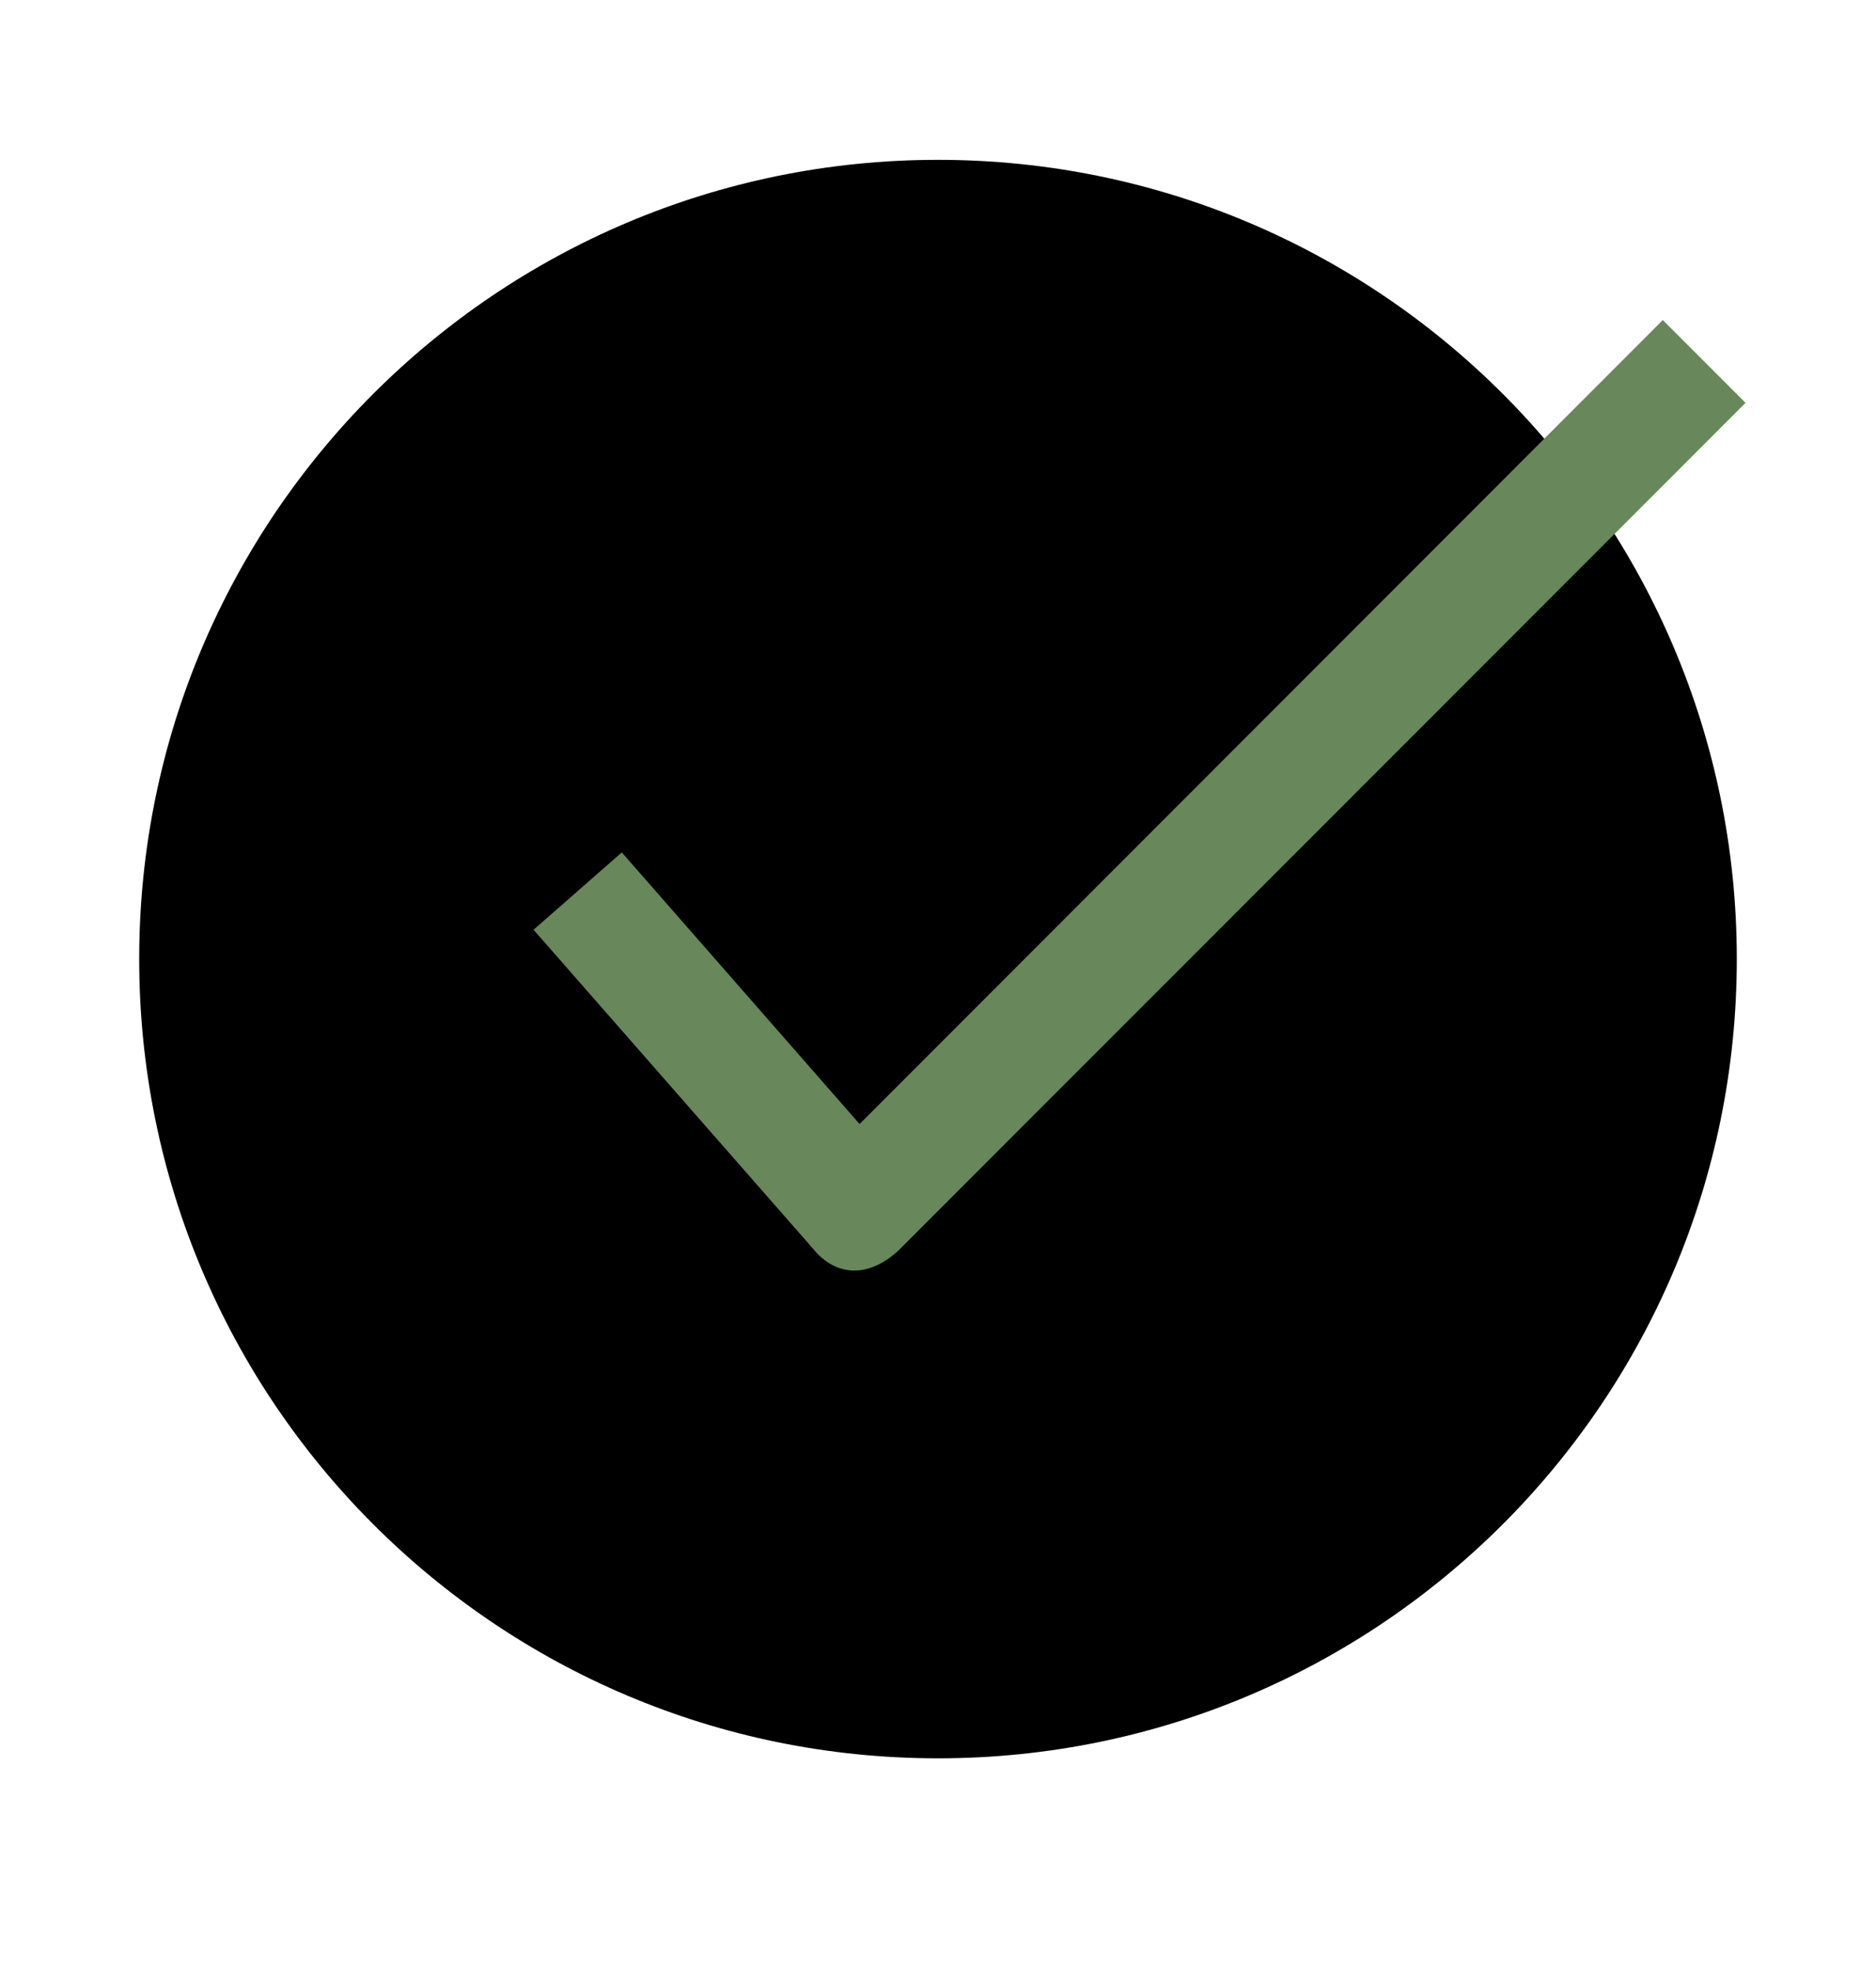
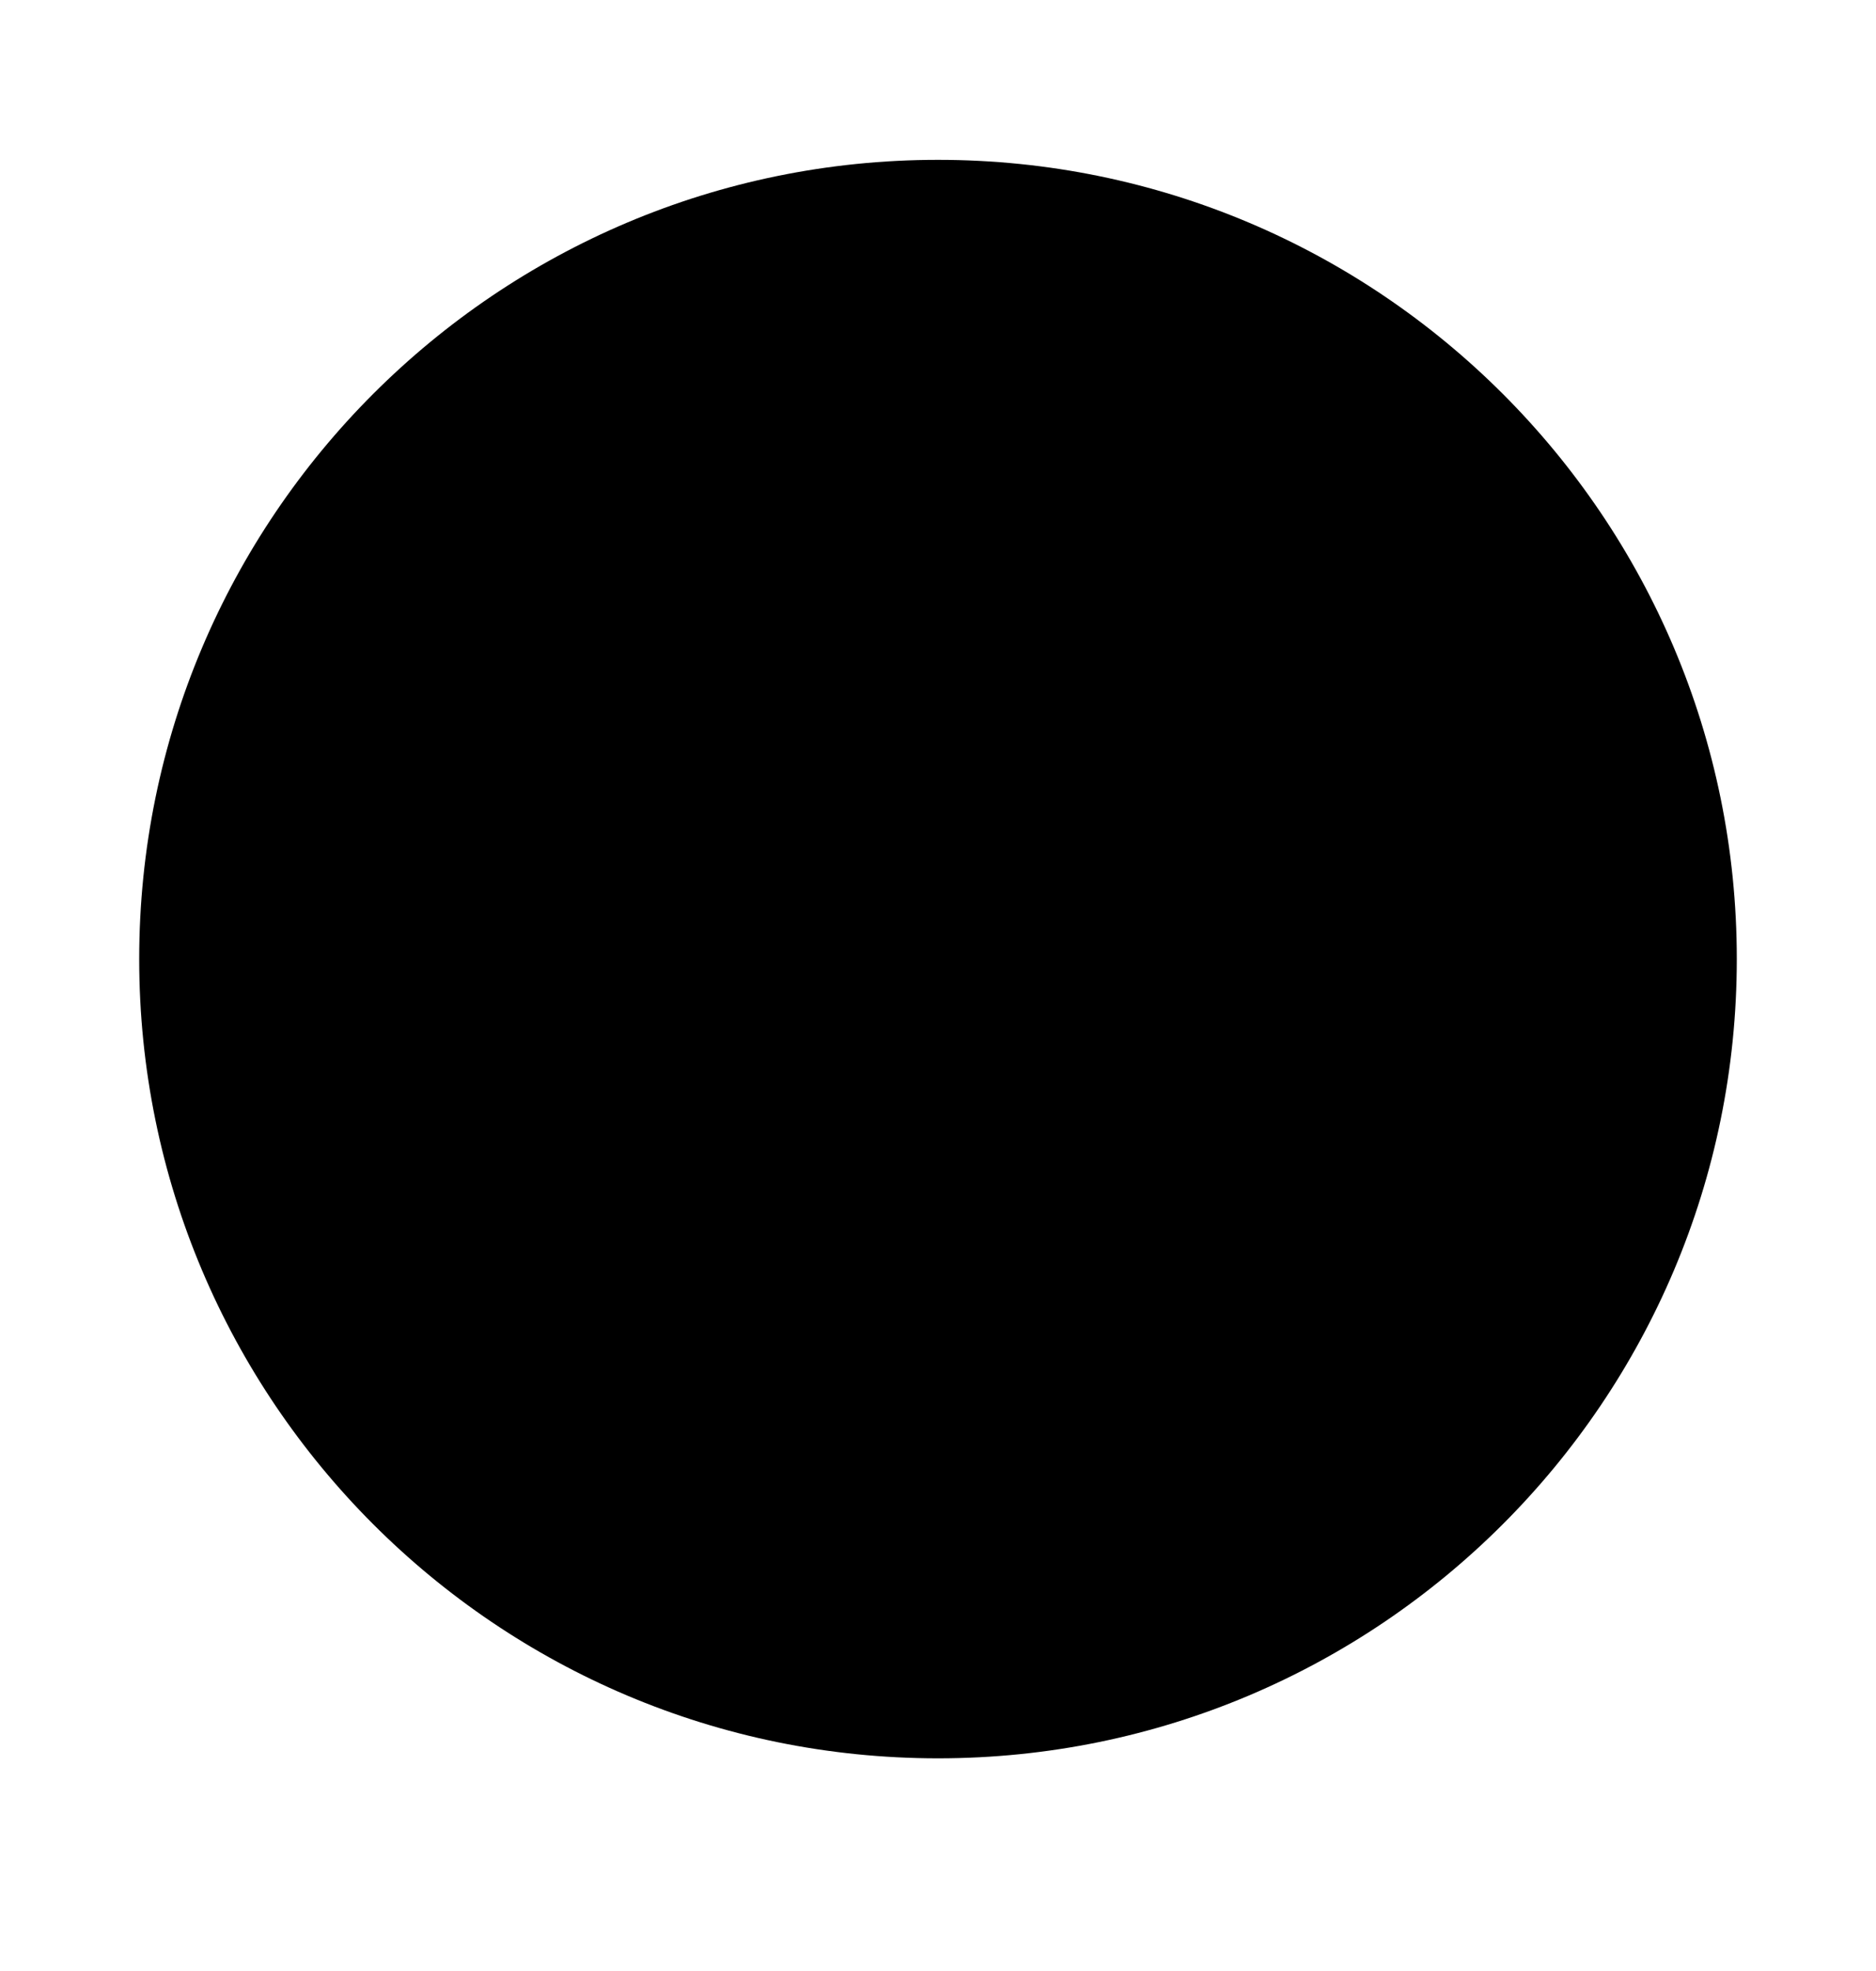
<svg xmlns="http://www.w3.org/2000/svg" width="20" height="21" viewBox="0 0 20 21" fill="none">
  <path d="M10 18.734C14.703 18.734 18.516 14.921 18.516 10.218C18.516 5.515 14.703 1.703 10 1.703C5.297 1.703 1.484 5.515 1.484 10.218C1.484 14.921 5.297 18.734 10 18.734Z" fill="black" />
-   <path d="M8.664 13.3L5.688 9.906L6.629 9.082L9.164 11.976L17.727 3.41L18.609 4.292L9.574 13.328C9.219 13.648 8.879 13.57 8.664 13.3Z" fill="#68875A" />
</svg>